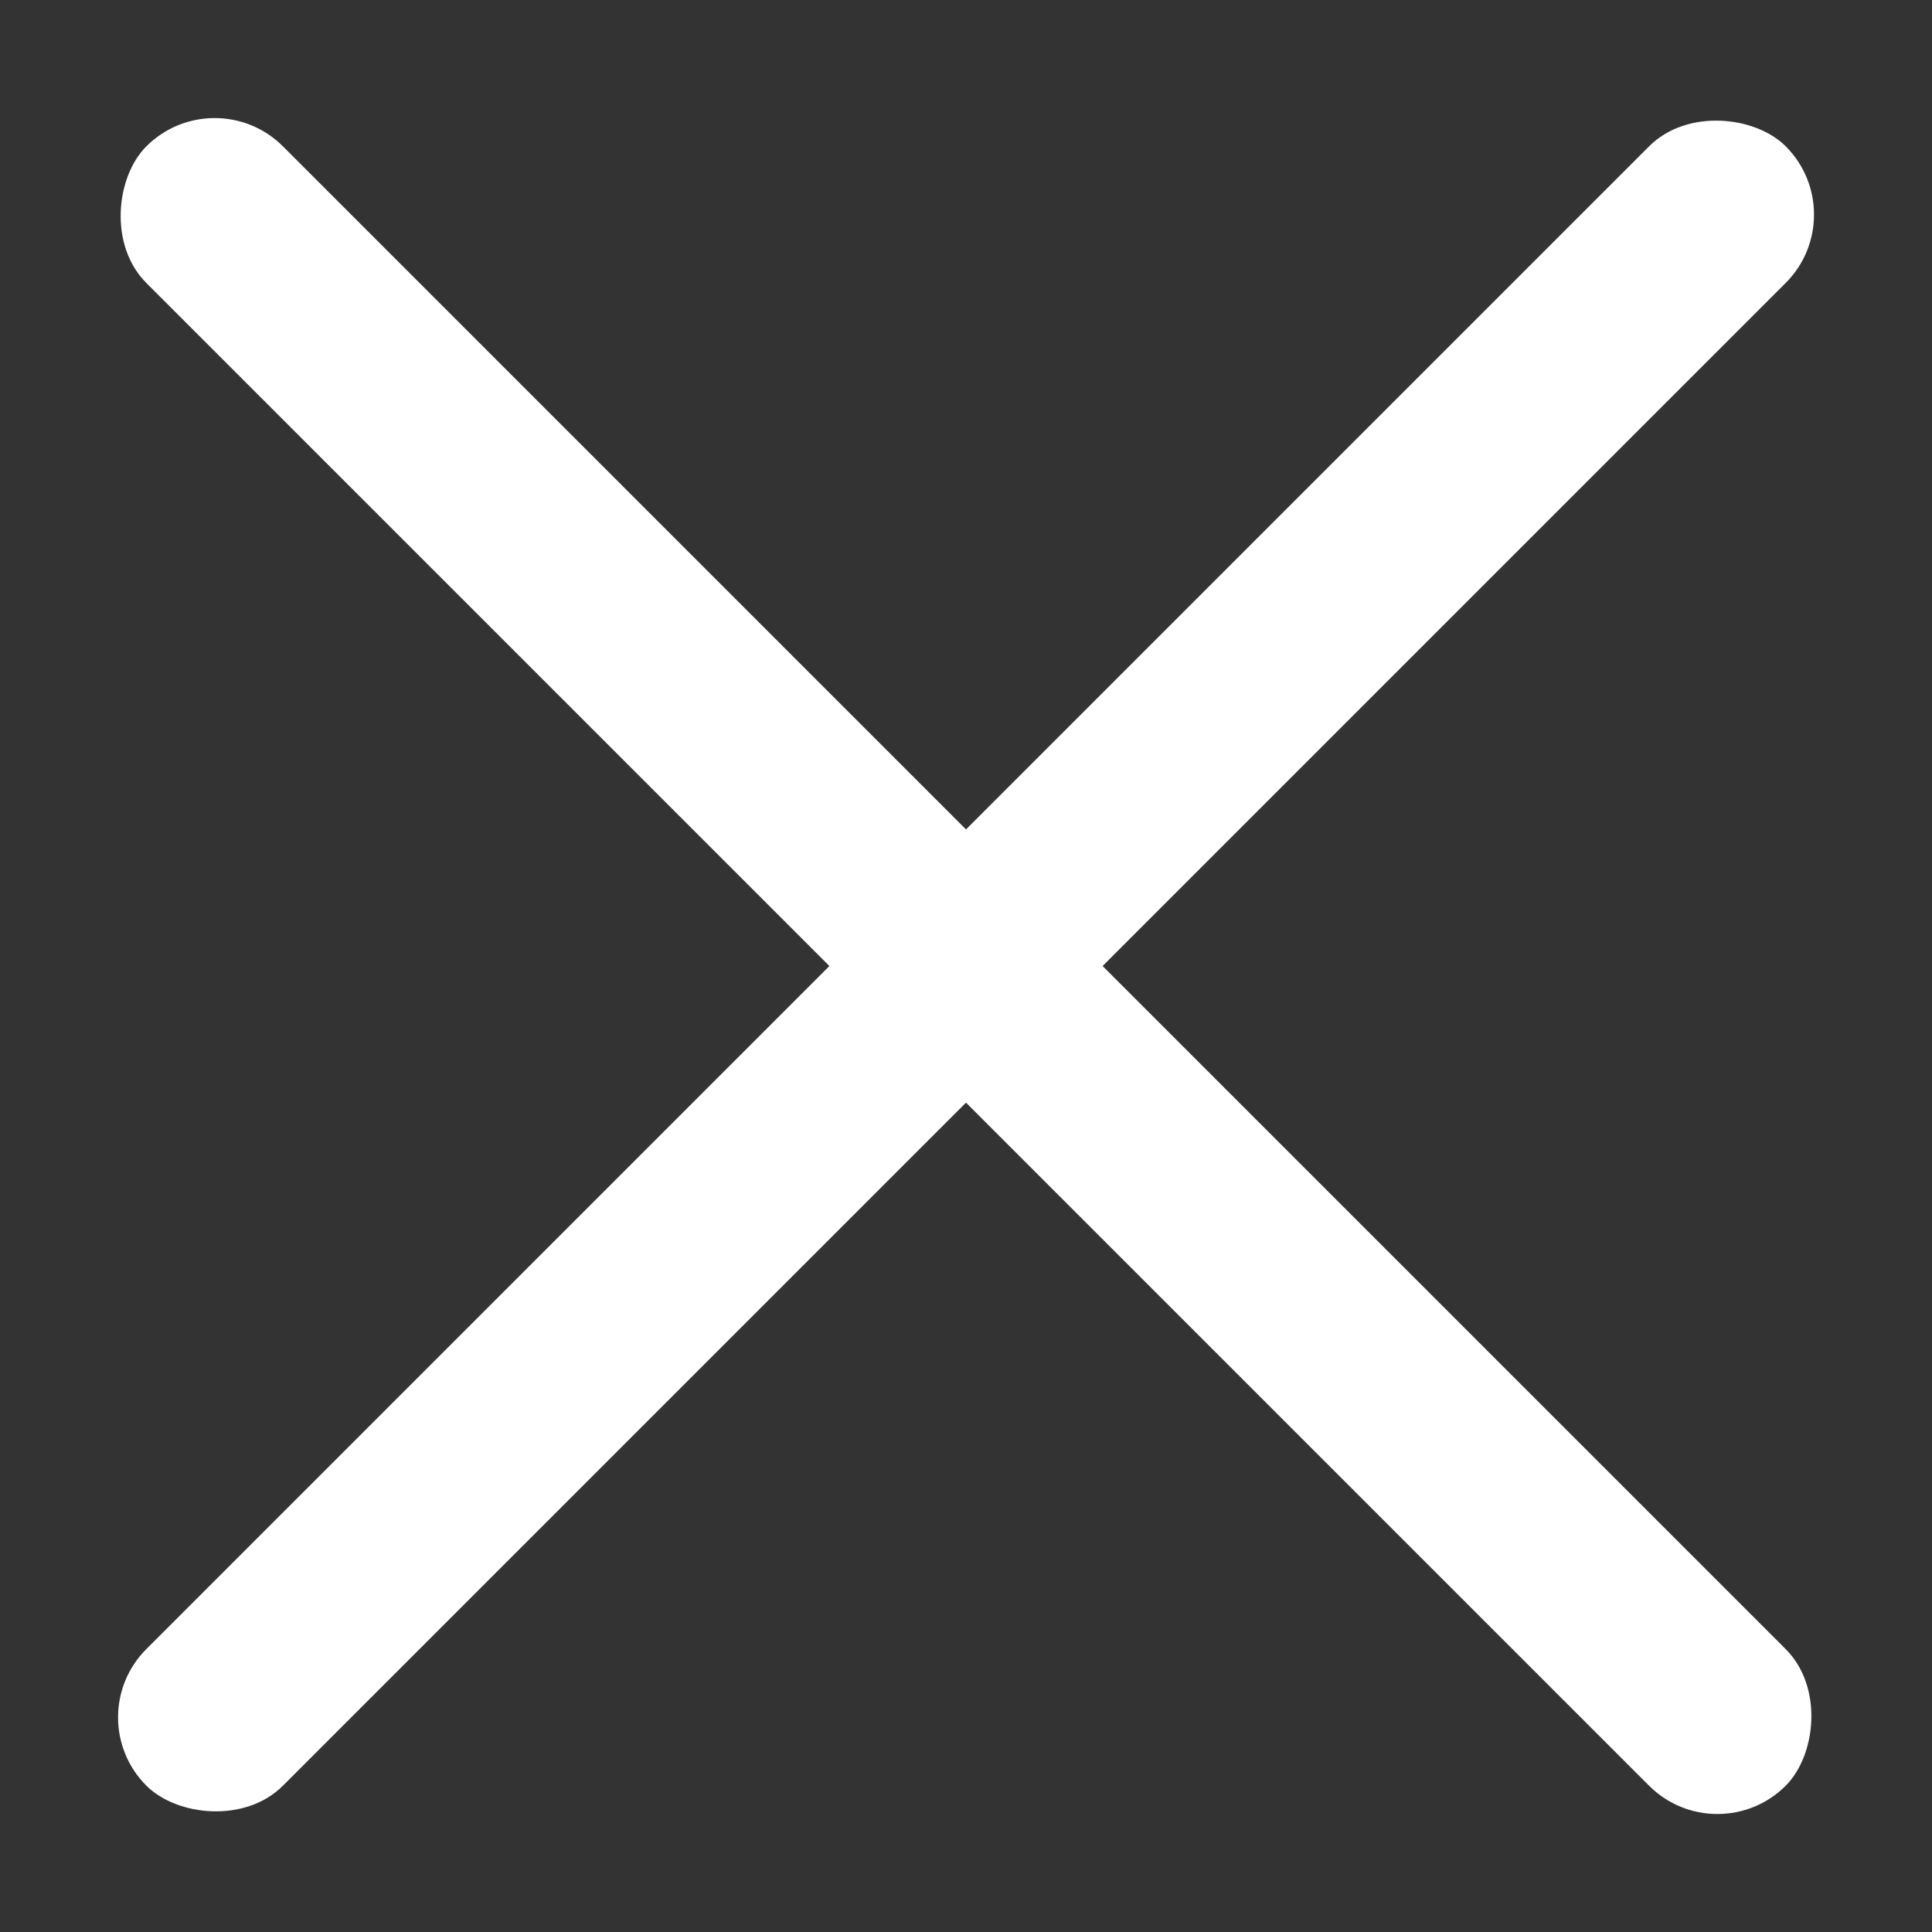
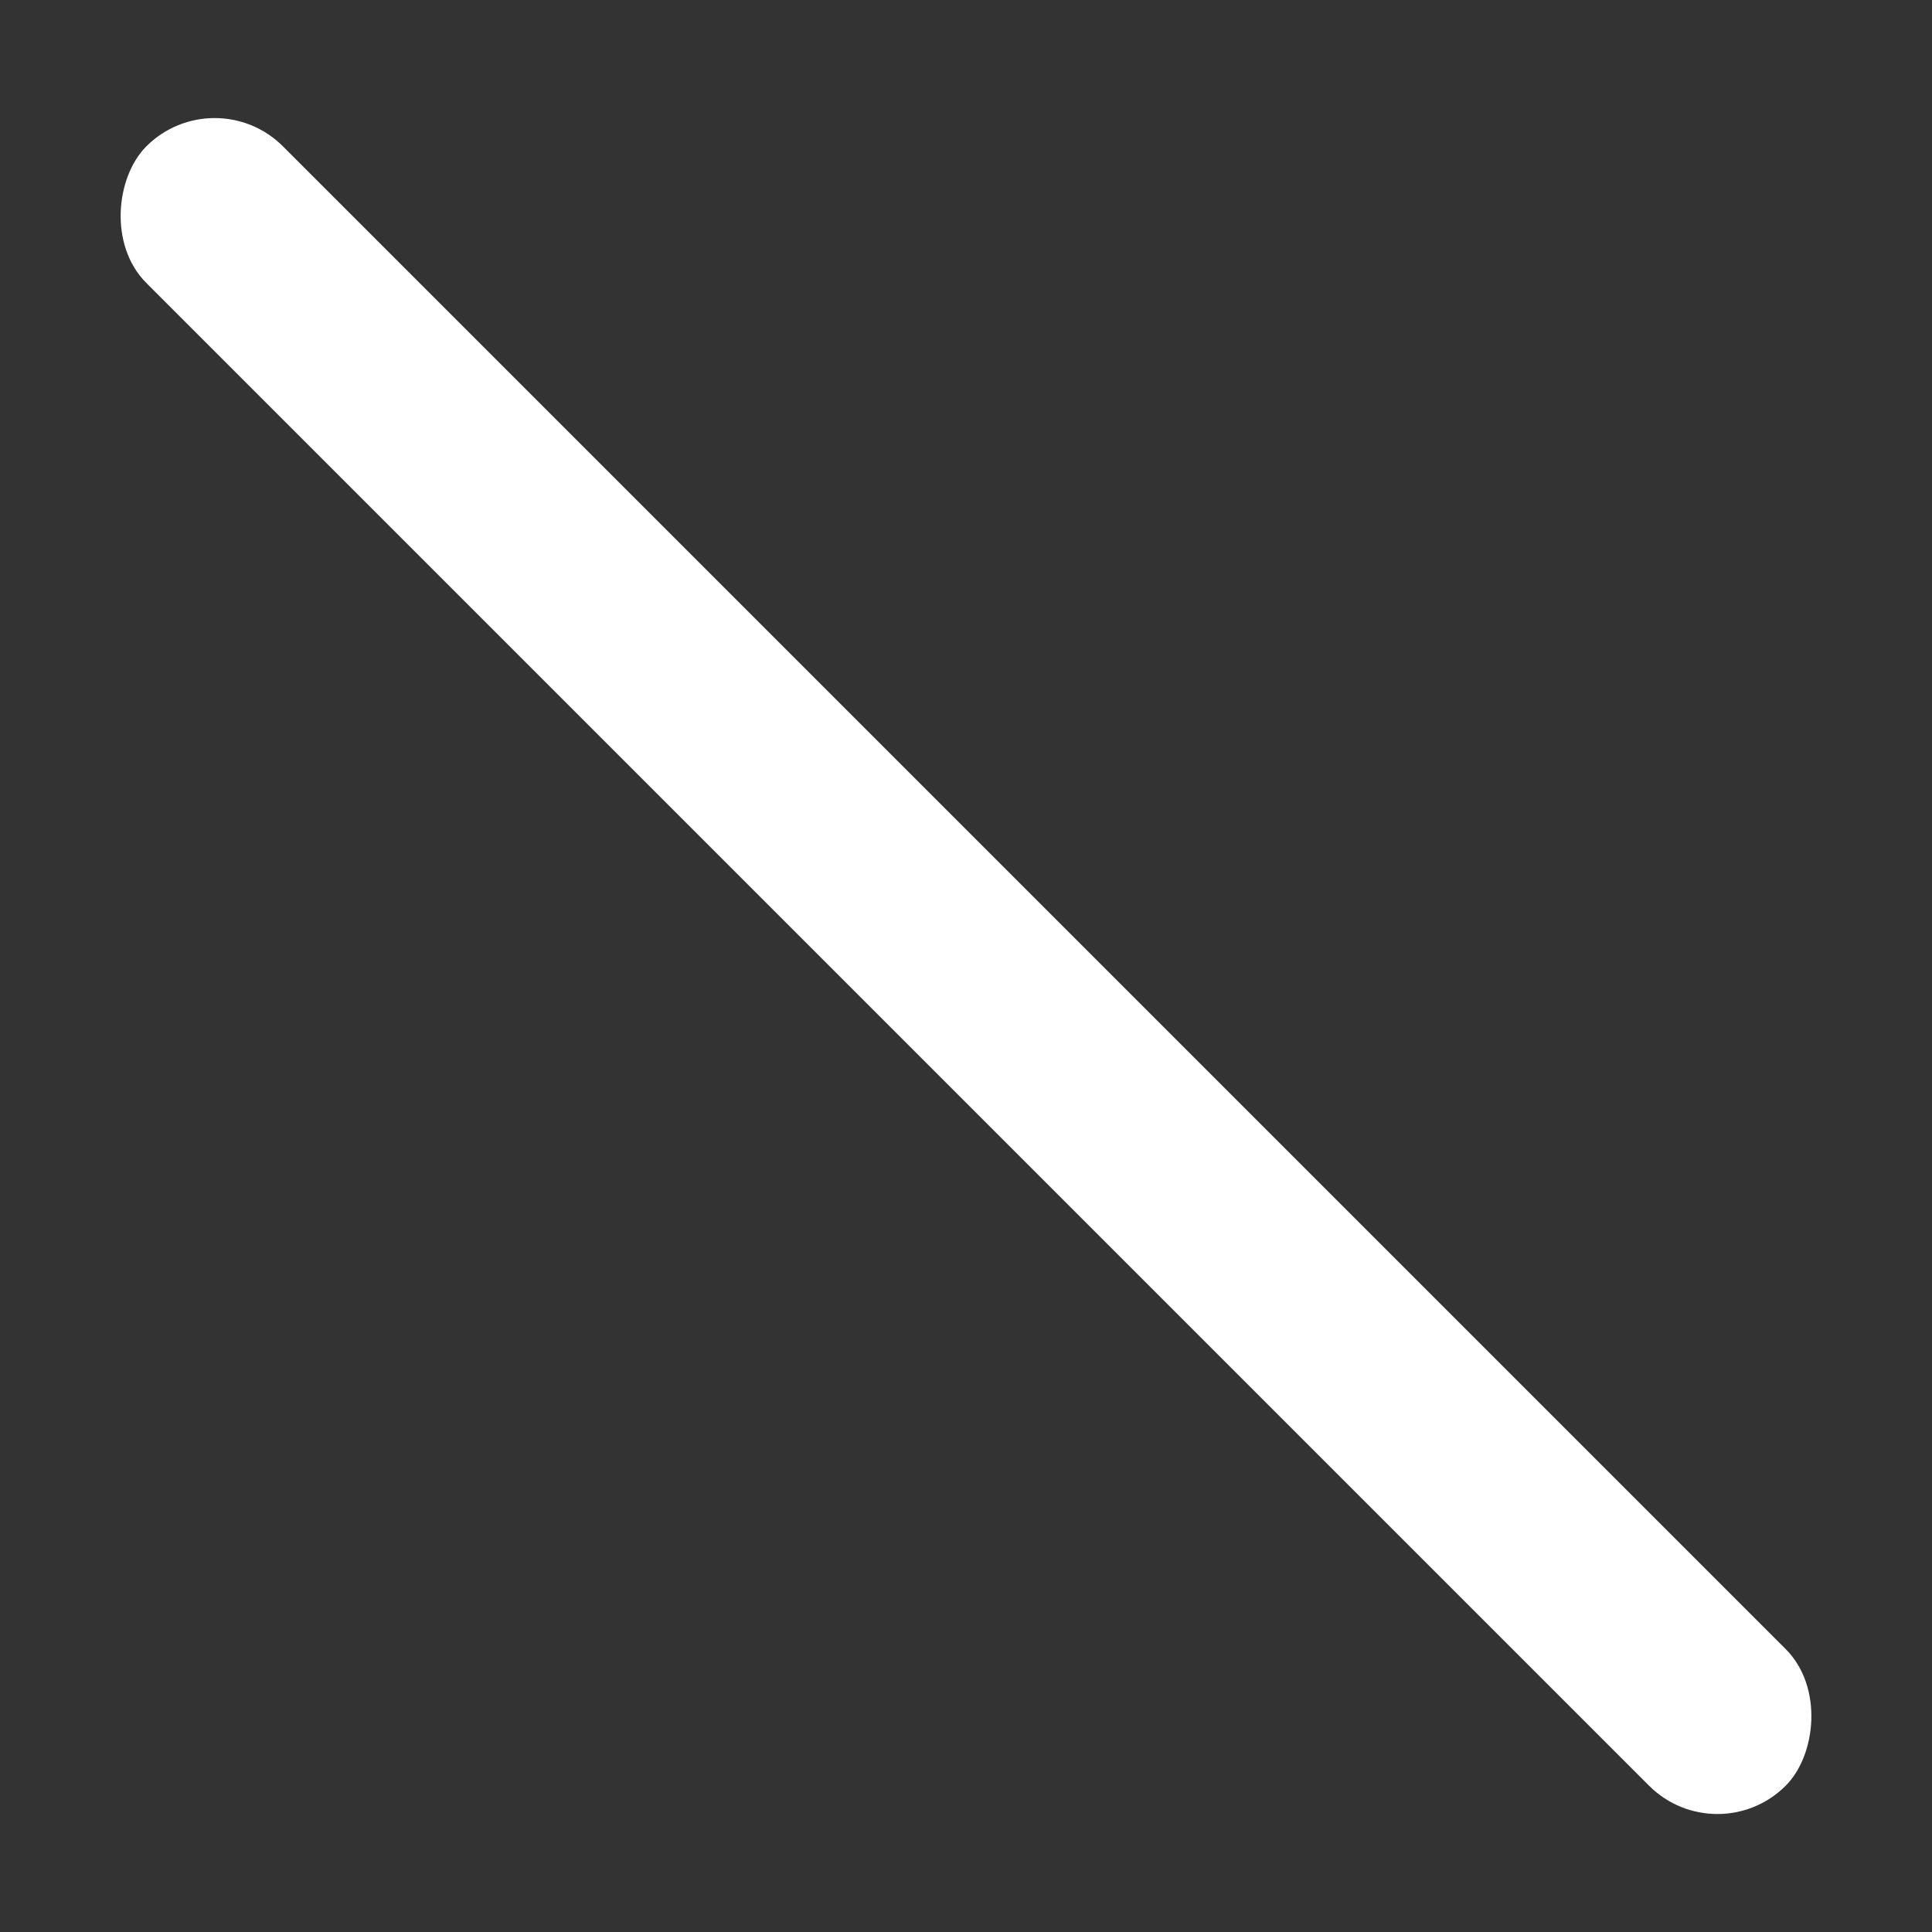
<svg xmlns="http://www.w3.org/2000/svg" width="20" height="20" viewBox="0 0 20 20" fill="none">
  <rect x="0" y="0" width="20" height="20" fill="#333333" stroke="none" />
  <rect x="2.222" y="0.808" width="24" height="2" rx="1" transform="rotate(45 2.222 0.808)" fill="white" />
-   <rect x="0.808" y="17.778" width="24" height="2" rx="1" transform="rotate(-45 0.808 17.778)" fill="white" />
</svg>